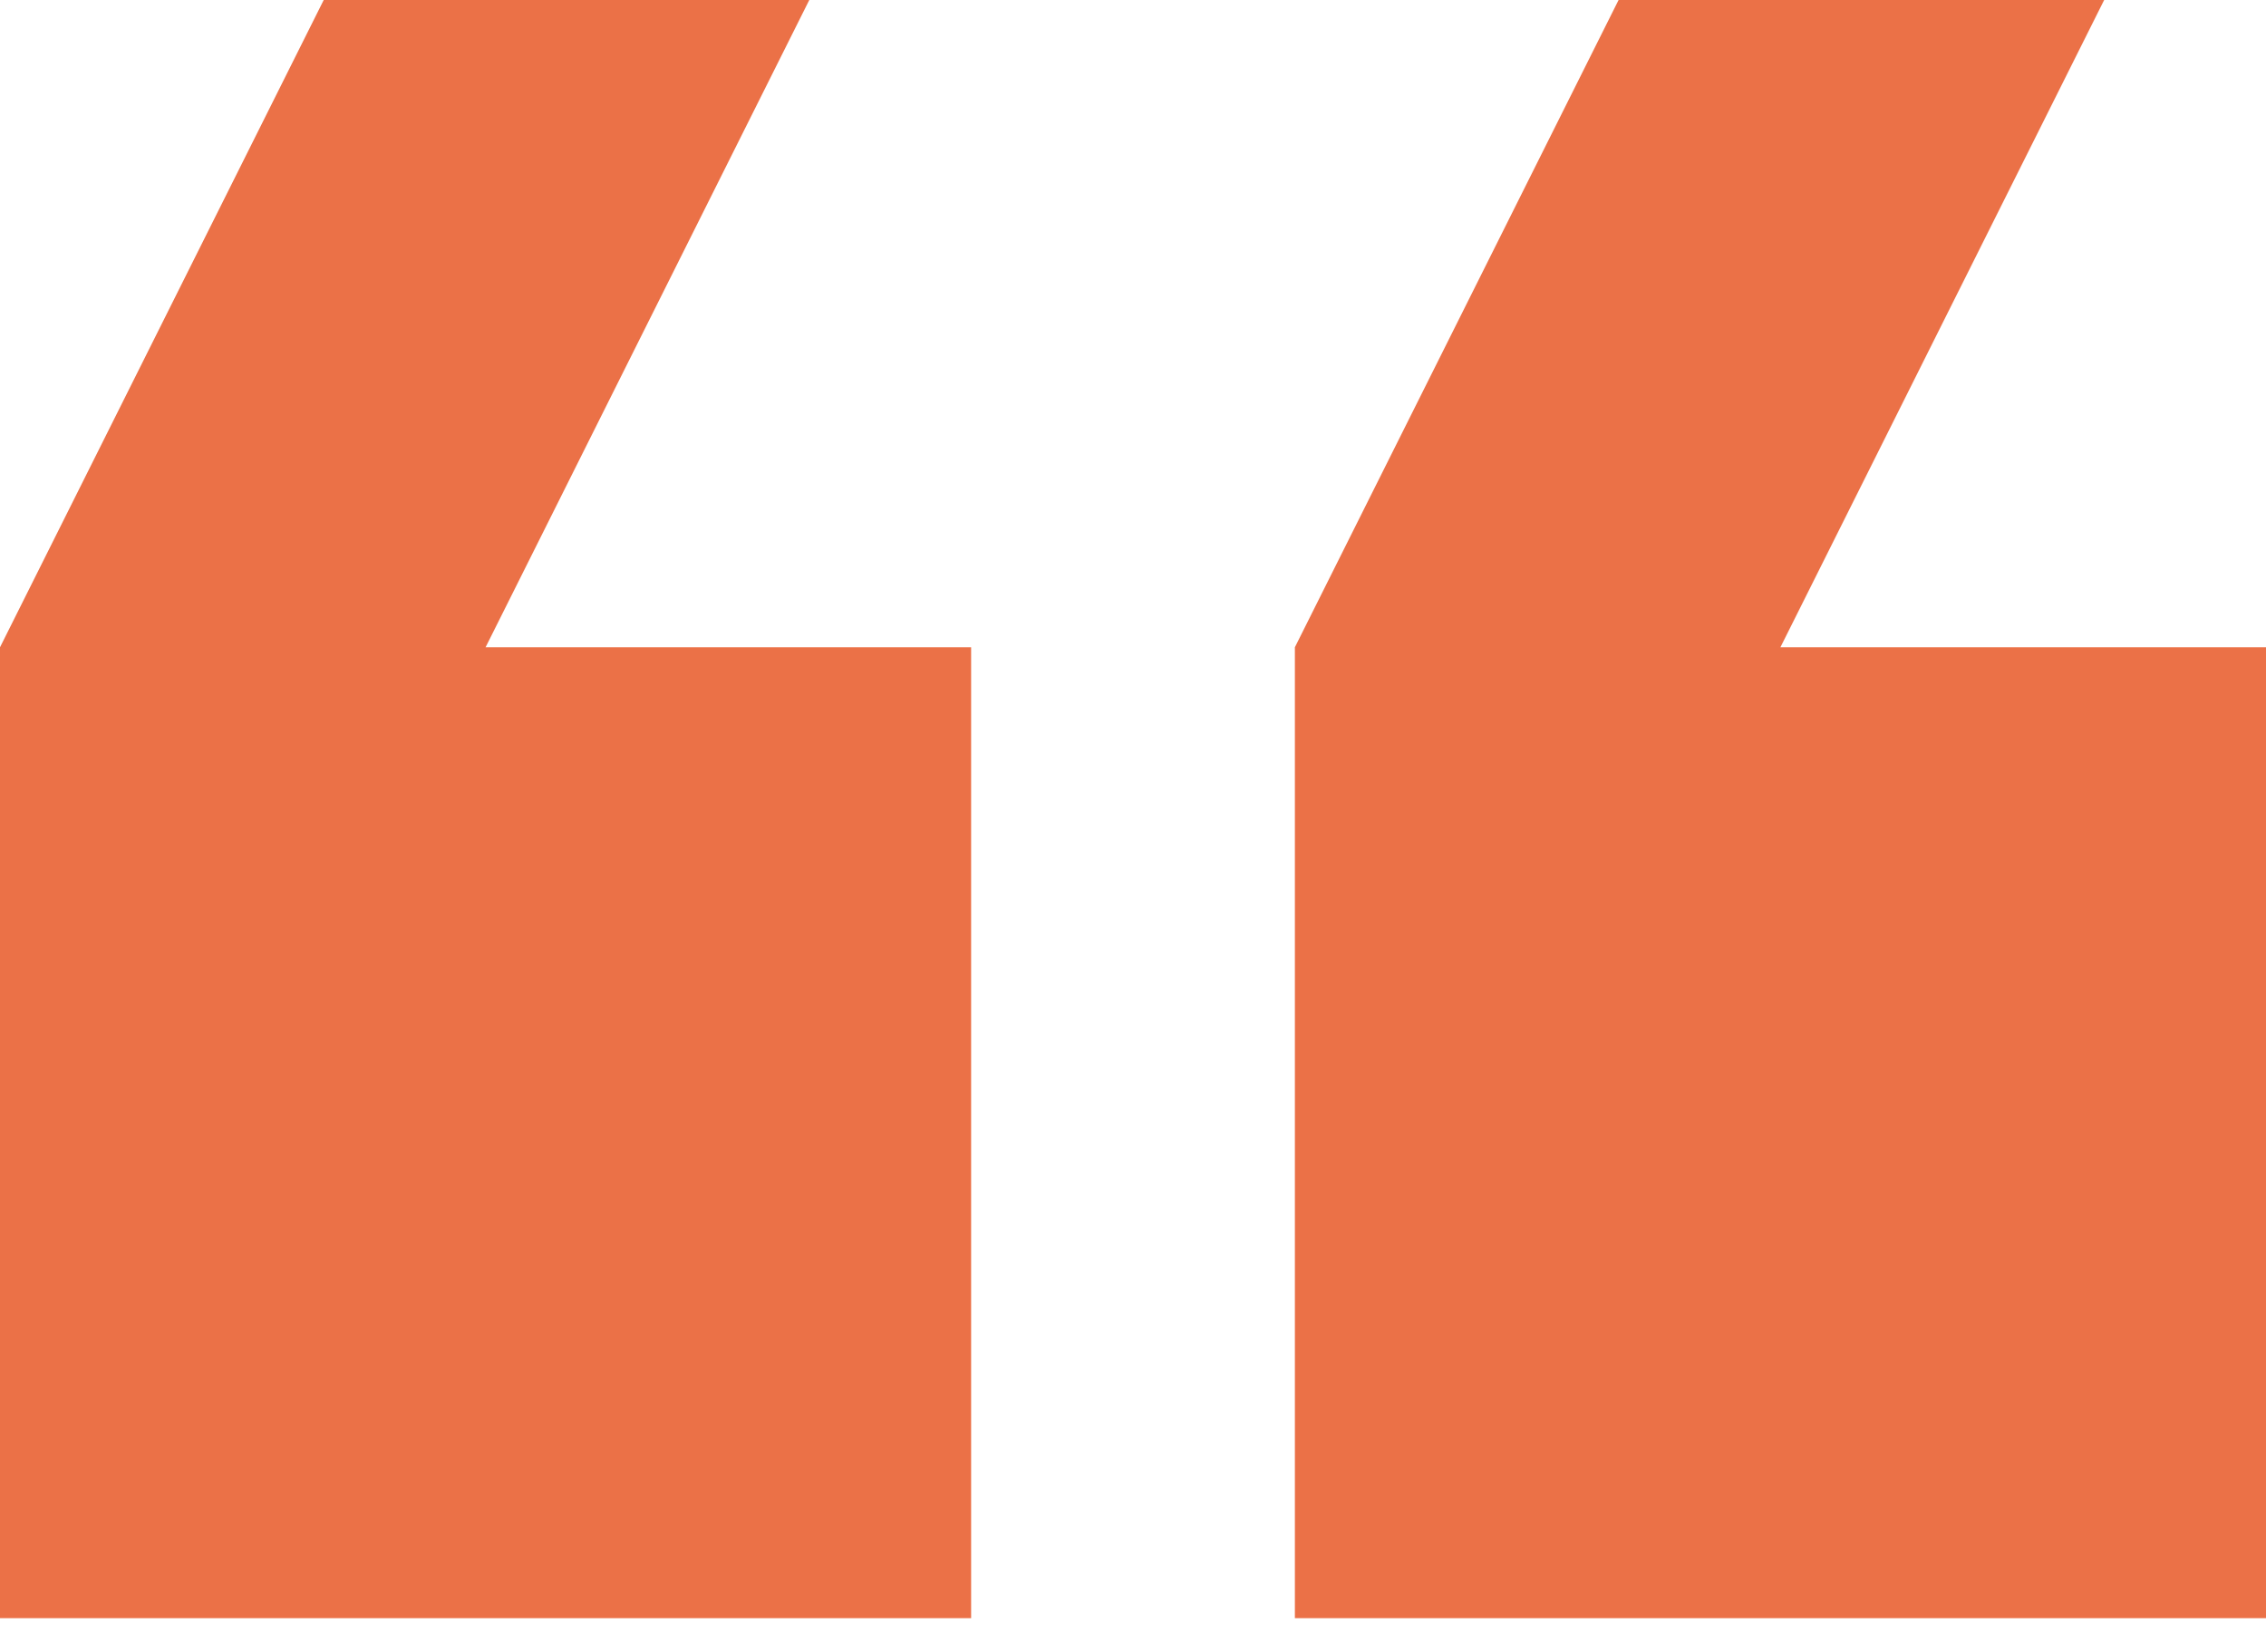
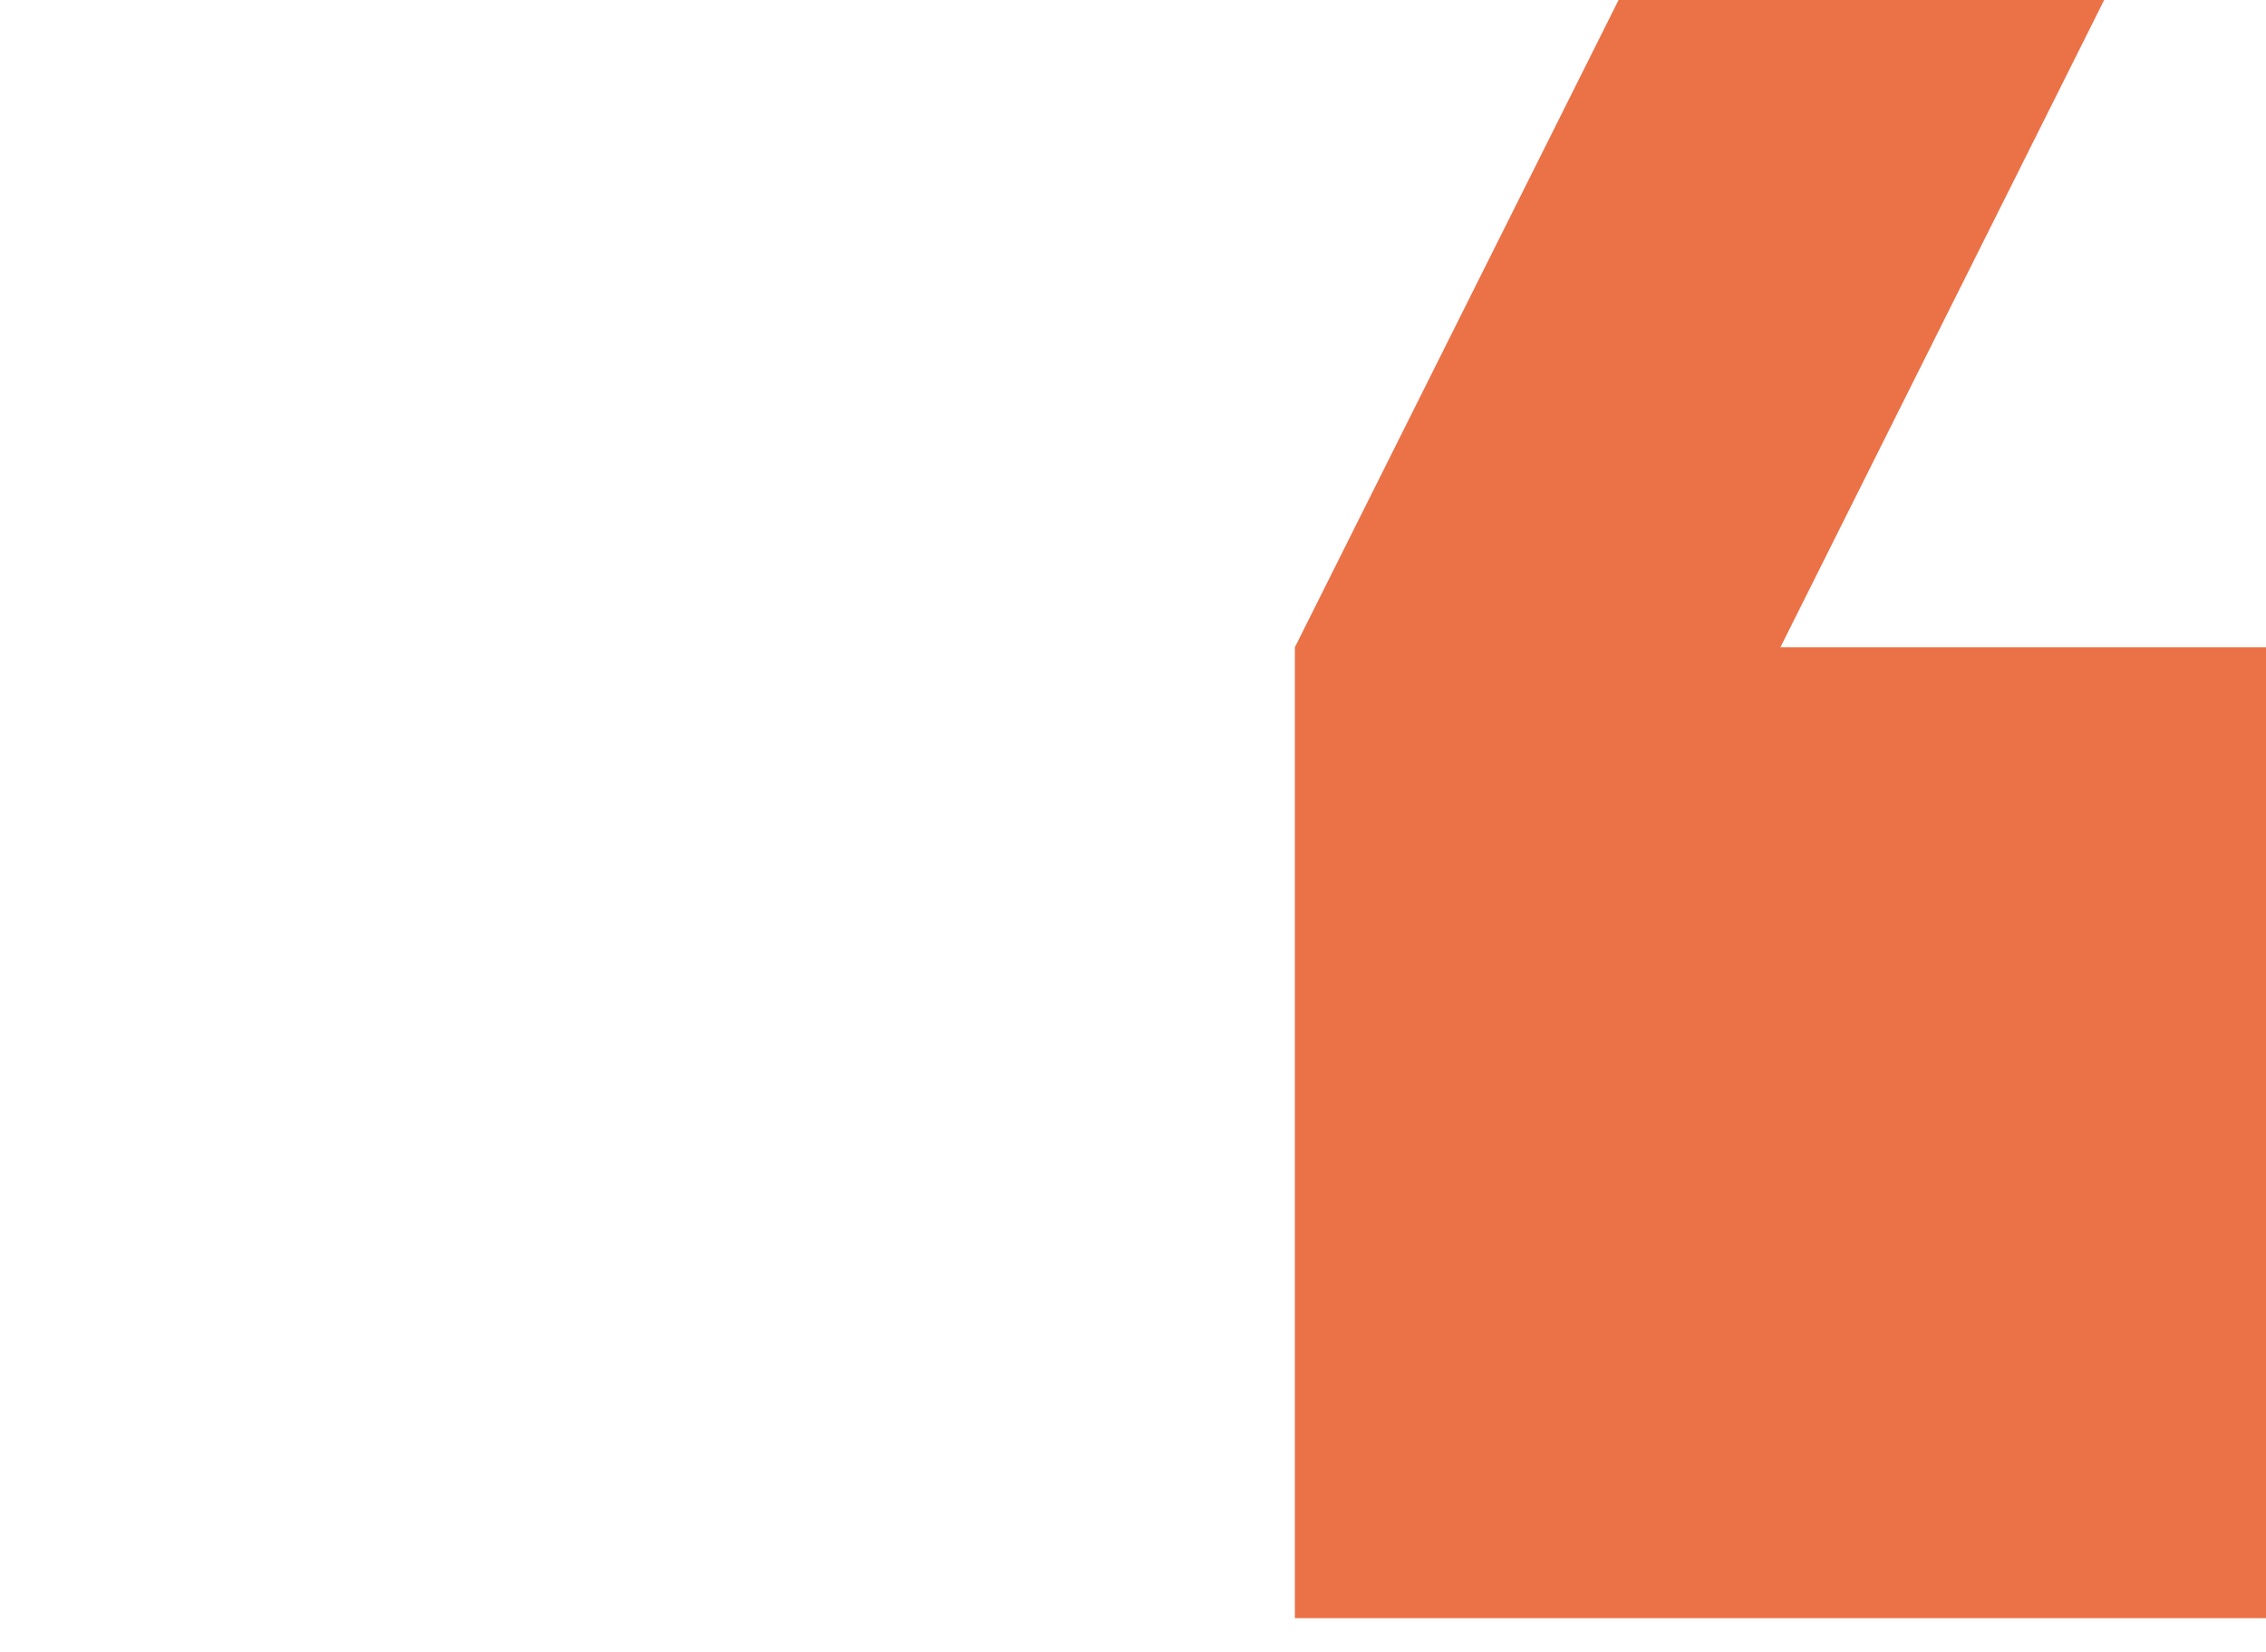
<svg xmlns="http://www.w3.org/2000/svg" width="48" height="35" viewBox="0 0 48 35" fill="none">
  <path d="M48 13.714L37.714 13.714L44.572 -0L34.286 -0L27.429 13.714L27.429 34.285L48 34.285L48 13.714Z" fill="#EB7147" />
-   <path d="M20.571 34.285L20.571 13.714L10.286 13.714L17.143 -0L6.857 -0L-0 13.714L-0 34.285L20.571 34.285Z" fill="#EB7147" />
</svg>